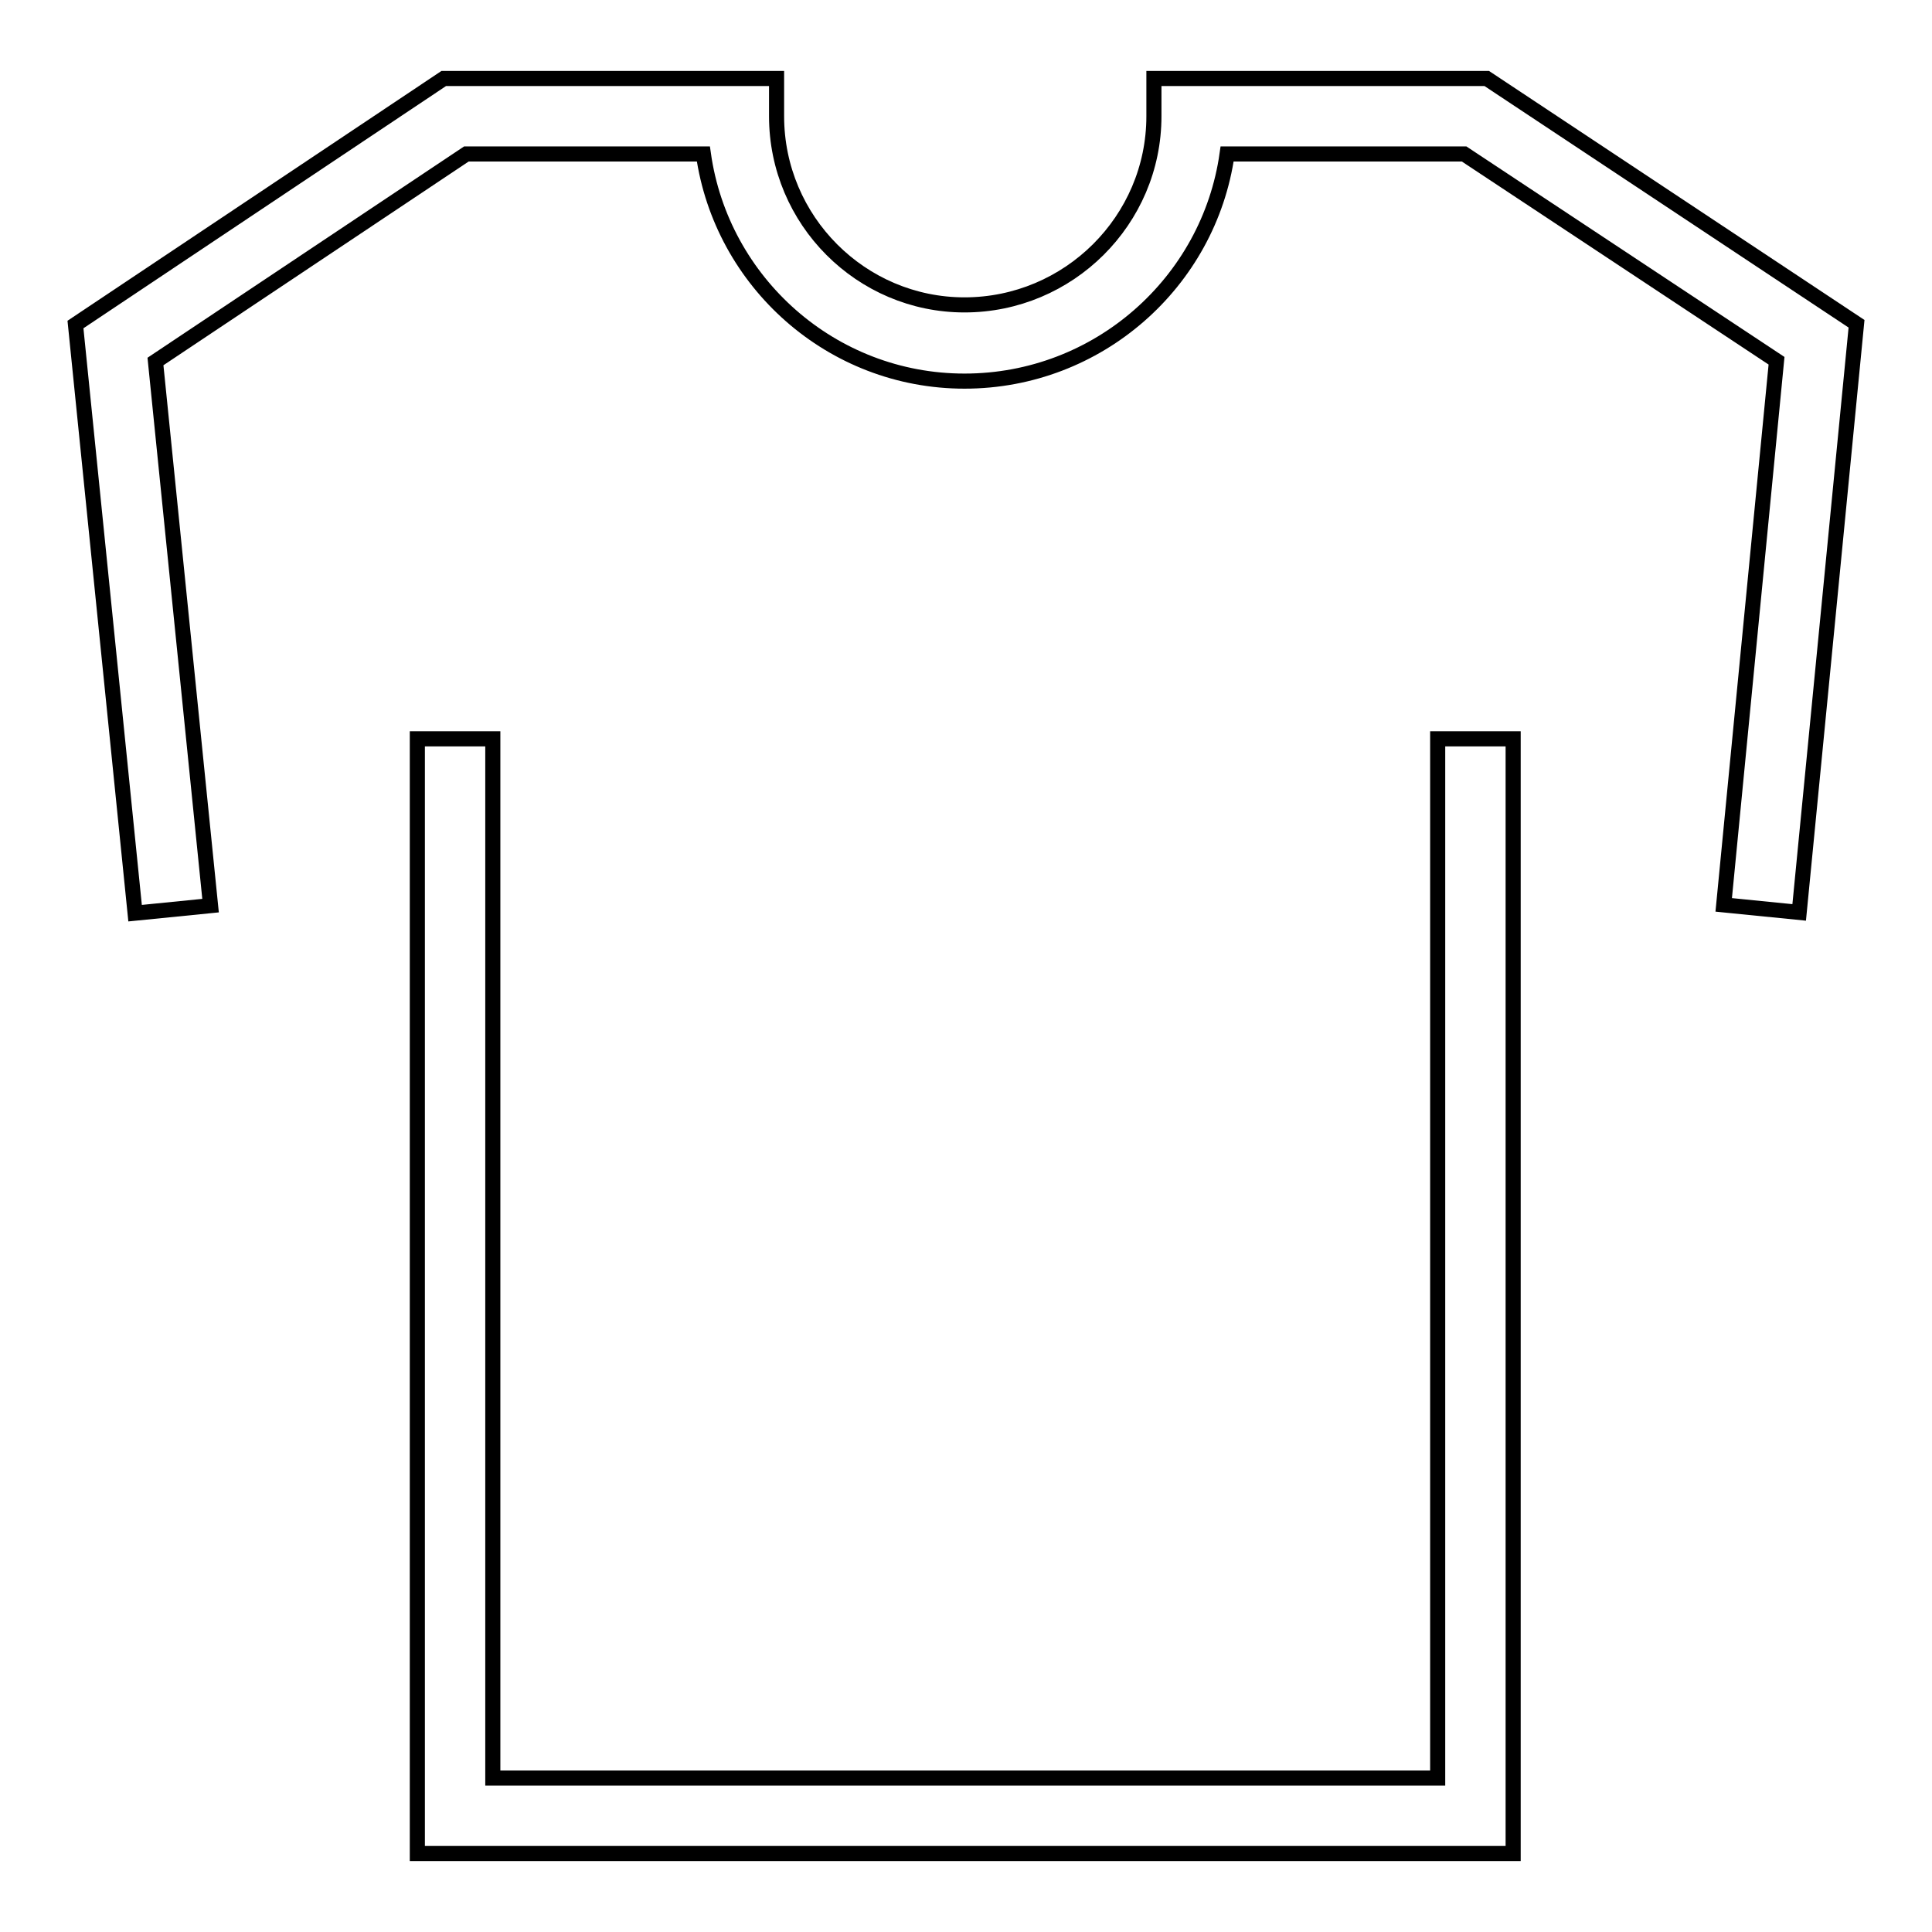
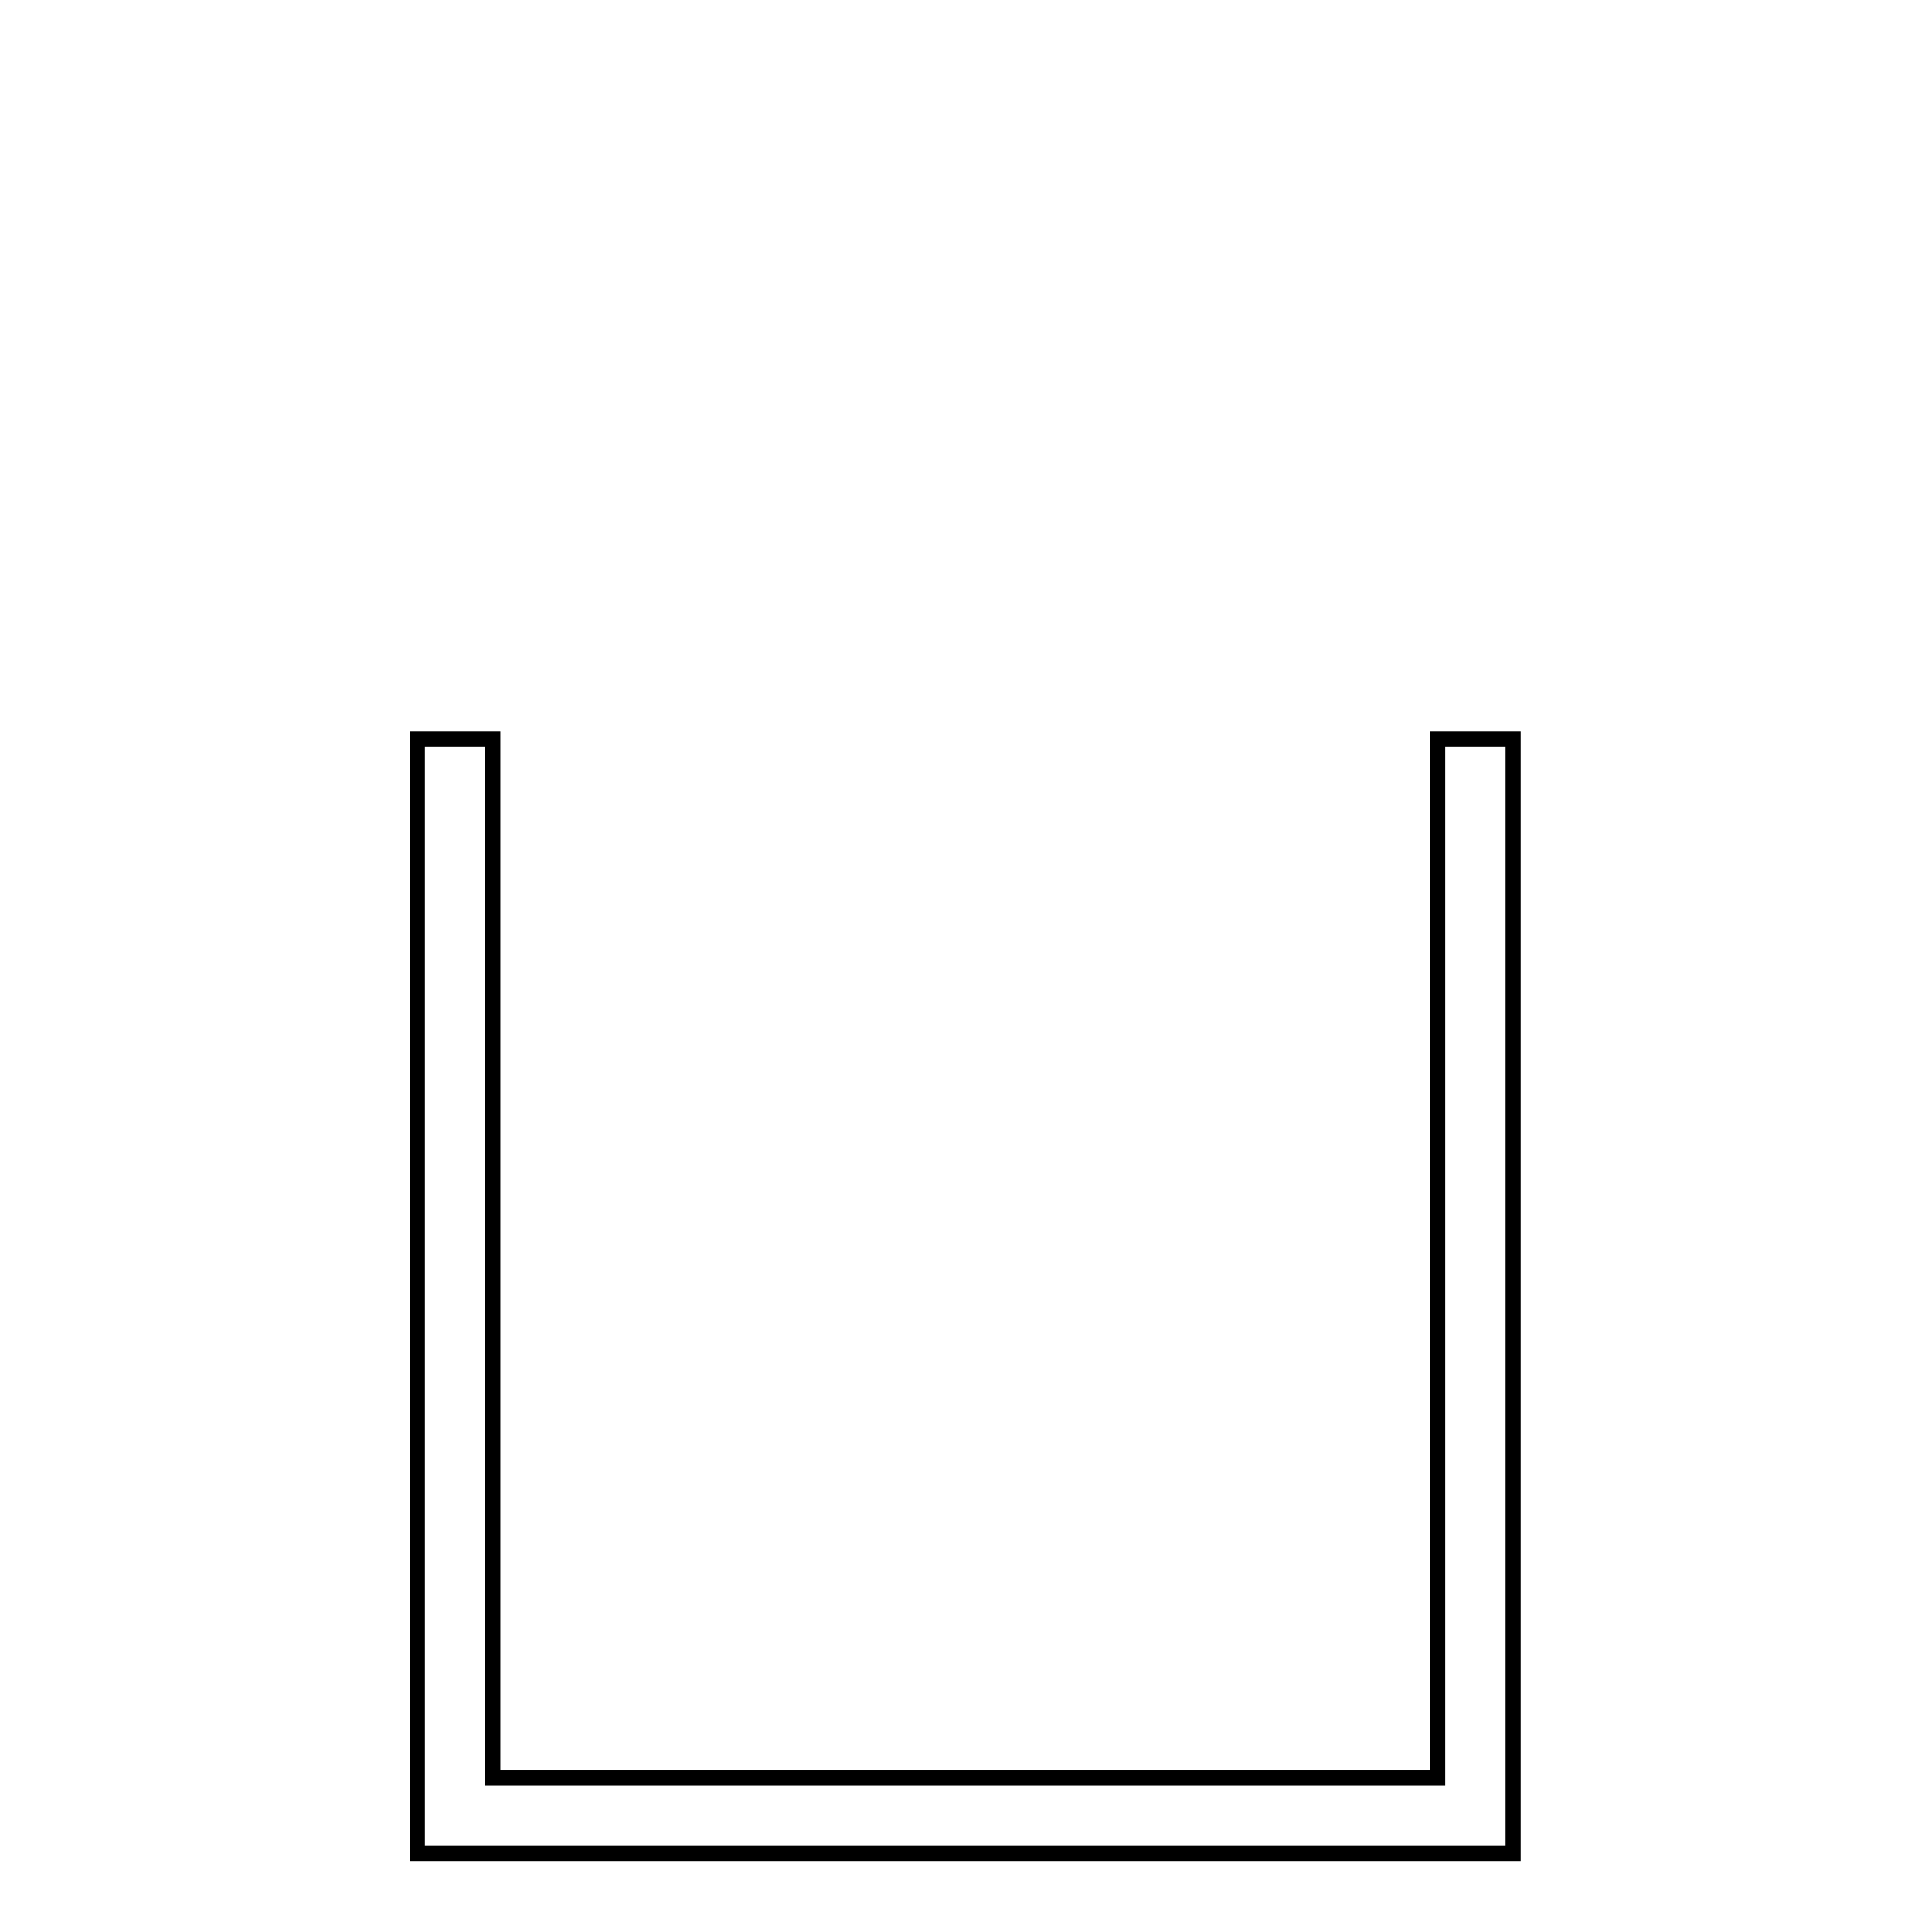
<svg xmlns="http://www.w3.org/2000/svg" version="1.1" x="0px" y="0px" viewBox="0 0 256 256" enable-background="new 0 0 256 256" xml:space="preserve">
  <g>
    <g>
      <path stroke-width="2" fill-opacity="0" stroke="#000000" d="M200.5,245.6H55.3V97.9h10v137.7h125.2V97.9h10L200.5,245.6L200.5,245.6z" />
-       <path stroke-width="2" fill-opacity="0" stroke="#000000" d="M17.9,121l-7.9-78l48.8-32.6h44.1v5c0,13.8,11.2,25,24.9,25c13.8,0,25.1-11.2,25.1-25v-5H197l49,32.5l-7.6,78l-10-1l7-72.1L194,20.4h-31.4c-2.4,17-17.1,30.1-34.8,30.1c-17.6,0-32.2-13.1-34.6-30.1H61.8L20.6,47.9l7.3,72.1L17.9,121z" />
    </g>
  </g>
</svg>